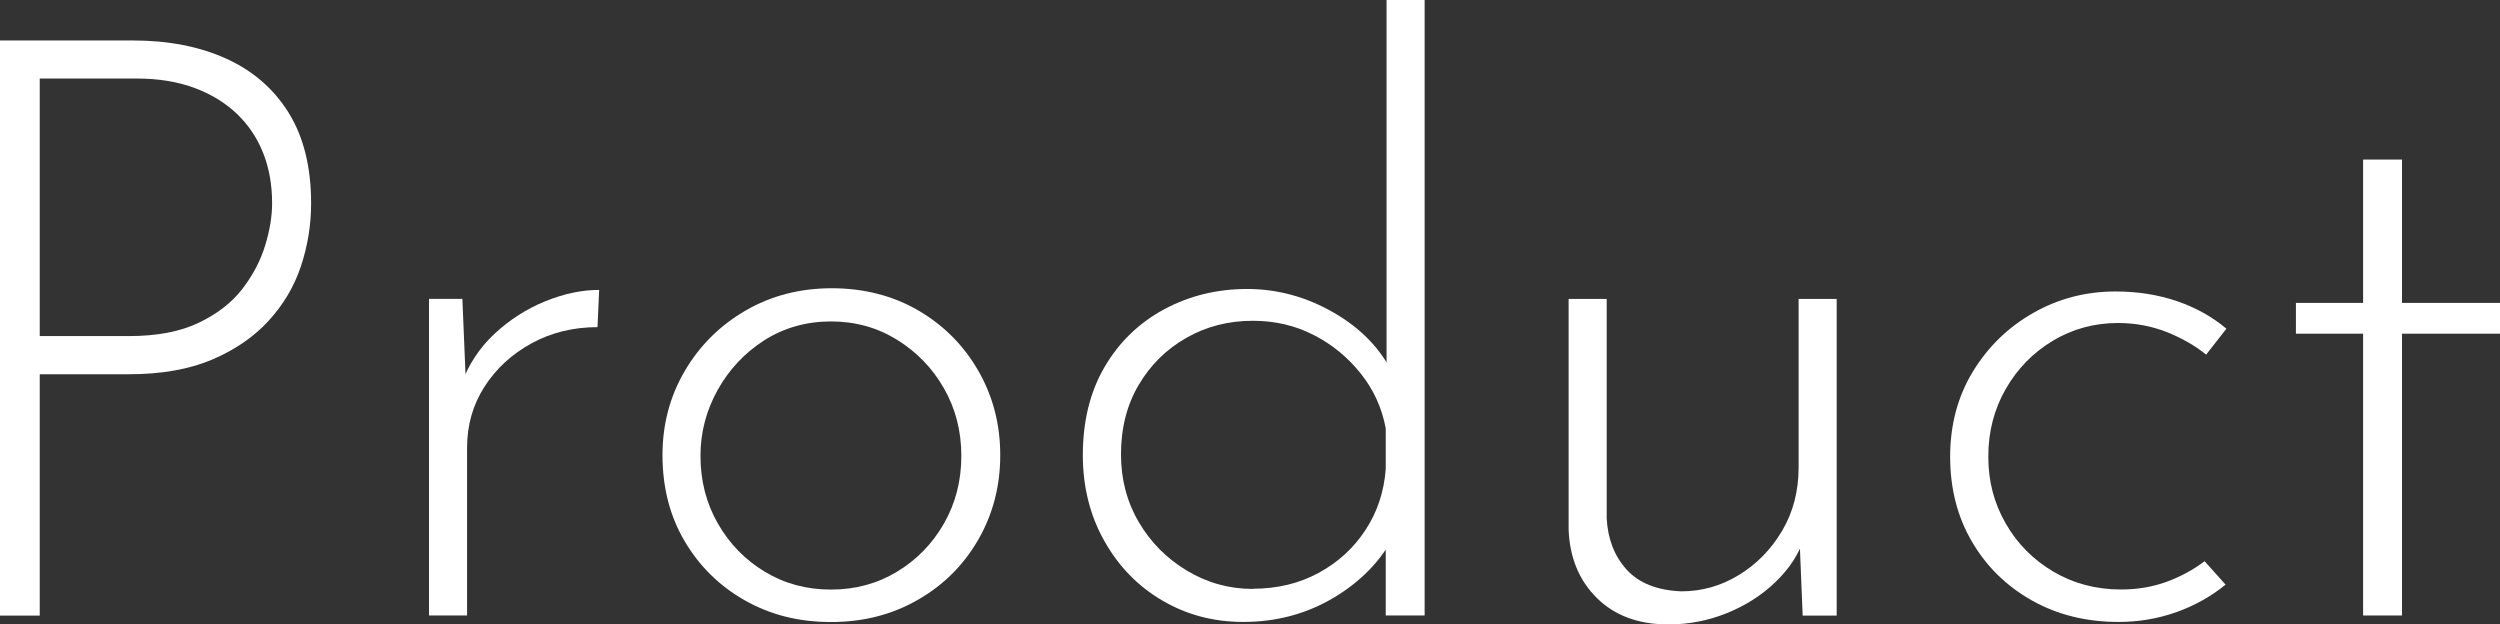
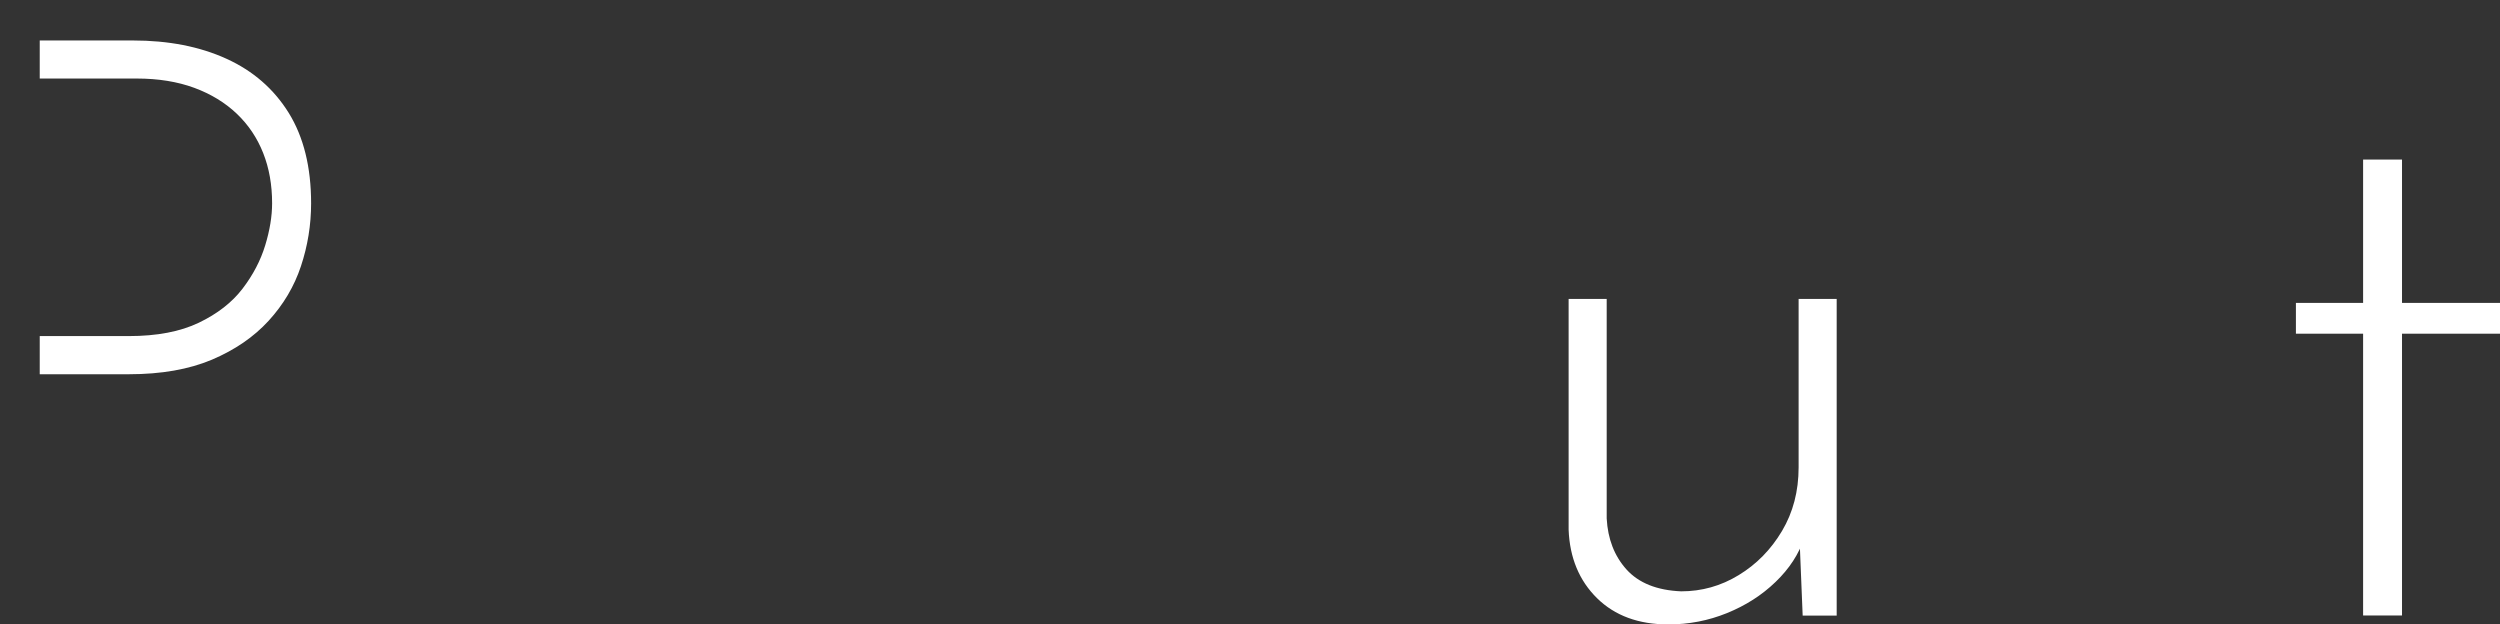
<svg xmlns="http://www.w3.org/2000/svg" id="_レイヤー_2" width="271.21" height="67.74" viewBox="0 0 271.21 67.74">
  <rect x="0" y="0" width="271.21" height="67.74" fill="#333333" stroke="none" />
  <defs>
    <style>.cls-1{fill:#fff;}</style>
  </defs>
  <g id="TOP">
-     <path class="cls-1" d="M14.41,4.39c3.87,0,7.25.66,10.15,1.98,2.9,1.32,5.15,3.28,6.77,5.89,1.61,2.61,2.42,5.87,2.42,9.8,0,2.34-.37,4.61-1.1,6.81-.73,2.2-1.9,4.17-3.51,5.93-1.61,1.76-3.66,3.16-6.15,4.22-2.49,1.05-5.49,1.58-9.01,1.58H4.31v26.18H0V4.39h14.41ZM13.97,36.46c3.04,0,5.58-.48,7.6-1.45,2.02-.97,3.6-2.2,4.74-3.69,1.14-1.49,1.96-3.06,2.46-4.7.5-1.64.75-3.16.75-4.57,0-1.99-.32-3.81-.97-5.45-.65-1.64-1.6-3.06-2.86-4.26-1.26-1.2-2.8-2.14-4.61-2.81-1.82-.67-3.9-1.01-6.24-1.01H4.31v27.94h9.66Z" />
-     <path class="cls-1" d="M50.16,32.42l.44,10.54-.53-1.32c.76-2.11,1.96-3.92,3.6-5.45,1.64-1.52,3.47-2.69,5.49-3.51,2.02-.82,3.97-1.23,5.84-1.23l-.18,4.04c-2.64,0-5.02.59-7.16,1.76-2.14,1.17-3.84,2.74-5.1,4.7-1.26,1.96-1.89,4.17-1.89,6.63v18.19h-4.13v-34.35h3.6Z" />
-     <path class="cls-1" d="M71.87,49.38c0-3.34.8-6.38,2.42-9.14,1.61-2.75,3.81-4.93,6.59-6.55,2.78-1.61,5.9-2.42,9.36-2.42s6.65.81,9.4,2.42c2.75,1.61,4.92,3.79,6.5,6.55,1.58,2.75,2.37,5.8,2.37,9.14s-.79,6.38-2.37,9.14c-1.58,2.75-3.76,4.94-6.55,6.54-2.78,1.61-5.93,2.42-9.44,2.42s-6.56-.78-9.31-2.33c-2.75-1.55-4.94-3.69-6.55-6.41-1.61-2.72-2.42-5.84-2.42-9.36ZM75.99,49.46c0,2.69.63,5.14,1.89,7.34,1.26,2.2,2.96,3.94,5.1,5.23,2.14,1.29,4.52,1.93,7.16,1.93s5.02-.64,7.16-1.93c2.14-1.29,3.84-3.03,5.1-5.23,1.26-2.2,1.89-4.64,1.89-7.34s-.63-5.14-1.89-7.34c-1.26-2.2-2.96-3.95-5.1-5.27-2.14-1.32-4.52-1.98-7.16-1.98s-5.11.69-7.25,2.06c-2.14,1.38-3.82,3.18-5.05,5.4-1.23,2.23-1.85,4.6-1.85,7.12Z" />
-     <path class="cls-1" d="M134.86,67.47c-3.22,0-6.15-.78-8.78-2.33-2.64-1.55-4.73-3.7-6.28-6.46-1.55-2.75-2.33-5.86-2.33-9.31,0-3.69.79-6.88,2.37-9.58,1.58-2.69,3.73-4.77,6.46-6.24,2.72-1.46,5.72-2.2,9-2.2s6.4.85,9.36,2.55c2.96,1.7,5.11,3.92,6.46,6.68l-.7,1.93V0h4.13v66.77h-4.22v-10.54l.88,1.93c-1.46,2.75-3.66,4.99-6.59,6.72-2.93,1.73-6.18,2.59-9.75,2.59ZM135.91,63.87c2.64,0,5.01-.57,7.12-1.71s3.81-2.69,5.1-4.66c1.29-1.96,2.02-4.17,2.2-6.63v-4.39c-.41-2.23-1.32-4.22-2.72-5.97-1.41-1.76-3.1-3.15-5.1-4.17-1.99-1.02-4.19-1.54-6.59-1.54-2.64,0-5.04.61-7.2,1.84-2.17,1.23-3.9,2.93-5.18,5.1-1.29,2.17-1.93,4.69-1.93,7.56,0,2.69.64,5.14,1.93,7.34,1.29,2.2,3.03,3.95,5.23,5.27,2.2,1.32,4.58,1.98,7.16,1.98Z" />
+     <path class="cls-1" d="M14.41,4.39c3.87,0,7.25.66,10.15,1.98,2.9,1.32,5.15,3.28,6.77,5.89,1.61,2.61,2.42,5.87,2.42,9.8,0,2.34-.37,4.61-1.1,6.81-.73,2.2-1.9,4.17-3.51,5.93-1.61,1.76-3.66,3.16-6.15,4.22-2.49,1.05-5.49,1.58-9.01,1.58H4.31v26.18V4.39h14.41ZM13.97,36.46c3.04,0,5.58-.48,7.6-1.45,2.02-.97,3.6-2.2,4.74-3.69,1.14-1.49,1.96-3.06,2.46-4.7.5-1.64.75-3.16.75-4.57,0-1.99-.32-3.81-.97-5.45-.65-1.64-1.6-3.06-2.86-4.26-1.26-1.2-2.8-2.14-4.61-2.81-1.82-.67-3.9-1.01-6.24-1.01H4.31v27.94h9.66Z" />
    <path class="cls-1" d="M180.98,67.74c-3.22,0-5.8-.95-7.73-2.85-1.93-1.9-2.96-4.38-3.08-7.42v-25.04h4.13v23.81c.12,2.23.83,4.07,2.15,5.54,1.32,1.46,3.29,2.26,5.93,2.37,2.23,0,4.31-.58,6.24-1.76,1.93-1.17,3.5-2.77,4.7-4.79,1.2-2.02,1.8-4.32,1.8-6.9v-18.27h4.13v34.35h-3.69l-.44-10.81.62,2.37c-.59,1.76-1.62,3.35-3.12,4.79-1.49,1.44-3.25,2.56-5.27,3.38-2.02.82-4.14,1.23-6.37,1.23Z" />
-     <path class="cls-1" d="M241.43,63.43c-1.58,1.29-3.37,2.28-5.36,2.99-1.99.7-4.07,1.05-6.24,1.05-3.51,0-6.65-.78-9.4-2.33-2.75-1.55-4.92-3.67-6.5-6.37-1.58-2.69-2.37-5.77-2.37-9.22s.82-6.53,2.46-9.23c1.64-2.69,3.82-4.82,6.55-6.37,2.72-1.55,5.7-2.33,8.92-2.33,2.4,0,4.63.35,6.68,1.05,2.05.7,3.83,1.7,5.36,2.99l-2.2,2.81c-1.23-1-2.67-1.81-4.3-2.46-1.64-.64-3.4-.97-5.27-.97-2.58,0-4.93.65-7.07,1.93-2.14,1.29-3.84,3.03-5.1,5.23-1.26,2.2-1.89,4.64-1.89,7.34s.63,5.05,1.89,7.25c1.26,2.2,2.99,3.94,5.18,5.23,2.2,1.29,4.64,1.93,7.34,1.93,1.76,0,3.4-.28,4.92-.83,1.52-.56,2.9-1.3,4.13-2.24l2.29,2.55Z" />
    <path class="cls-1" d="M256.36,17.31h4.22v15.55h10.63v3.34h-10.63v30.57h-4.22v-30.57h-7.29v-3.34h7.29v-15.55Z" />
  </g>
</svg>